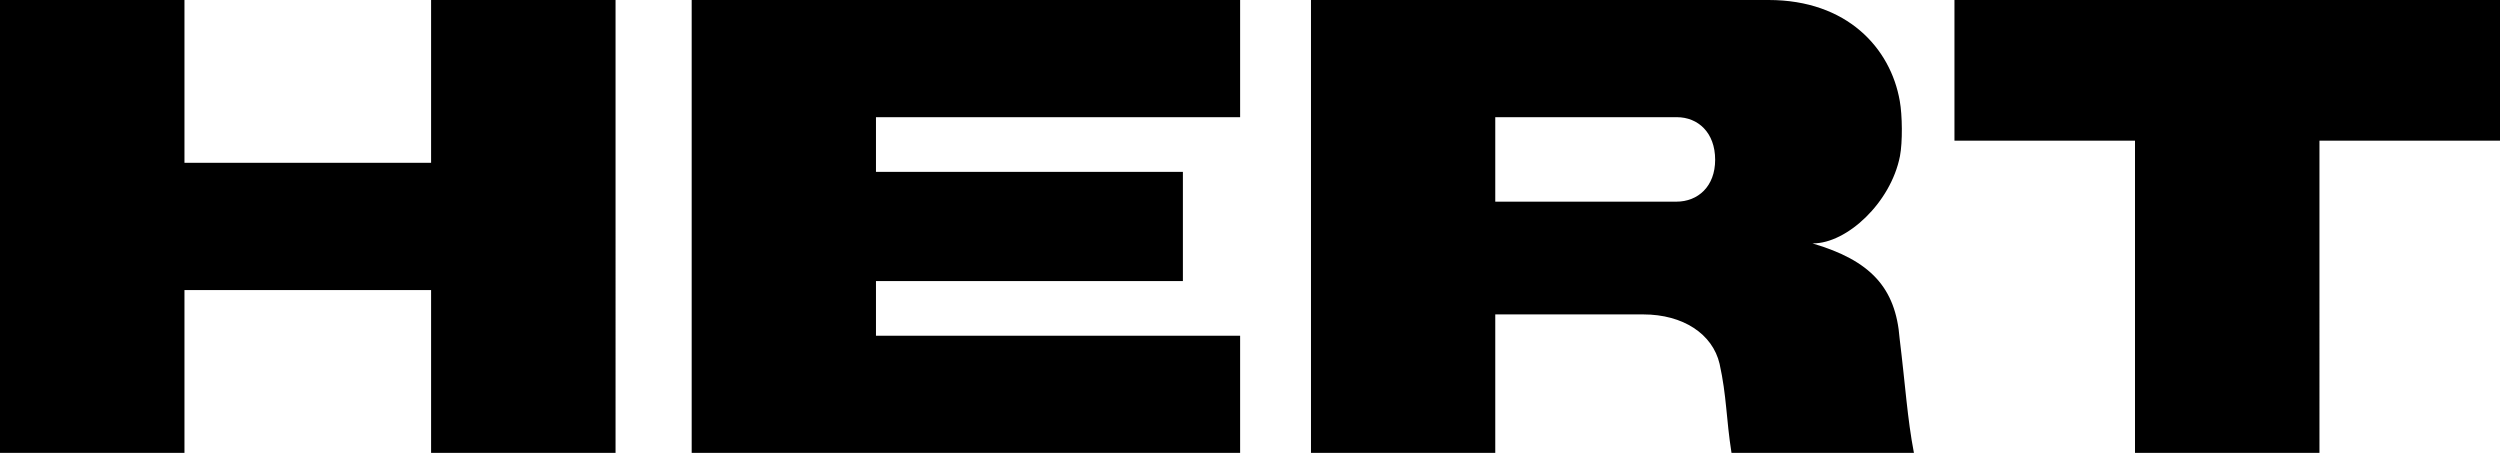
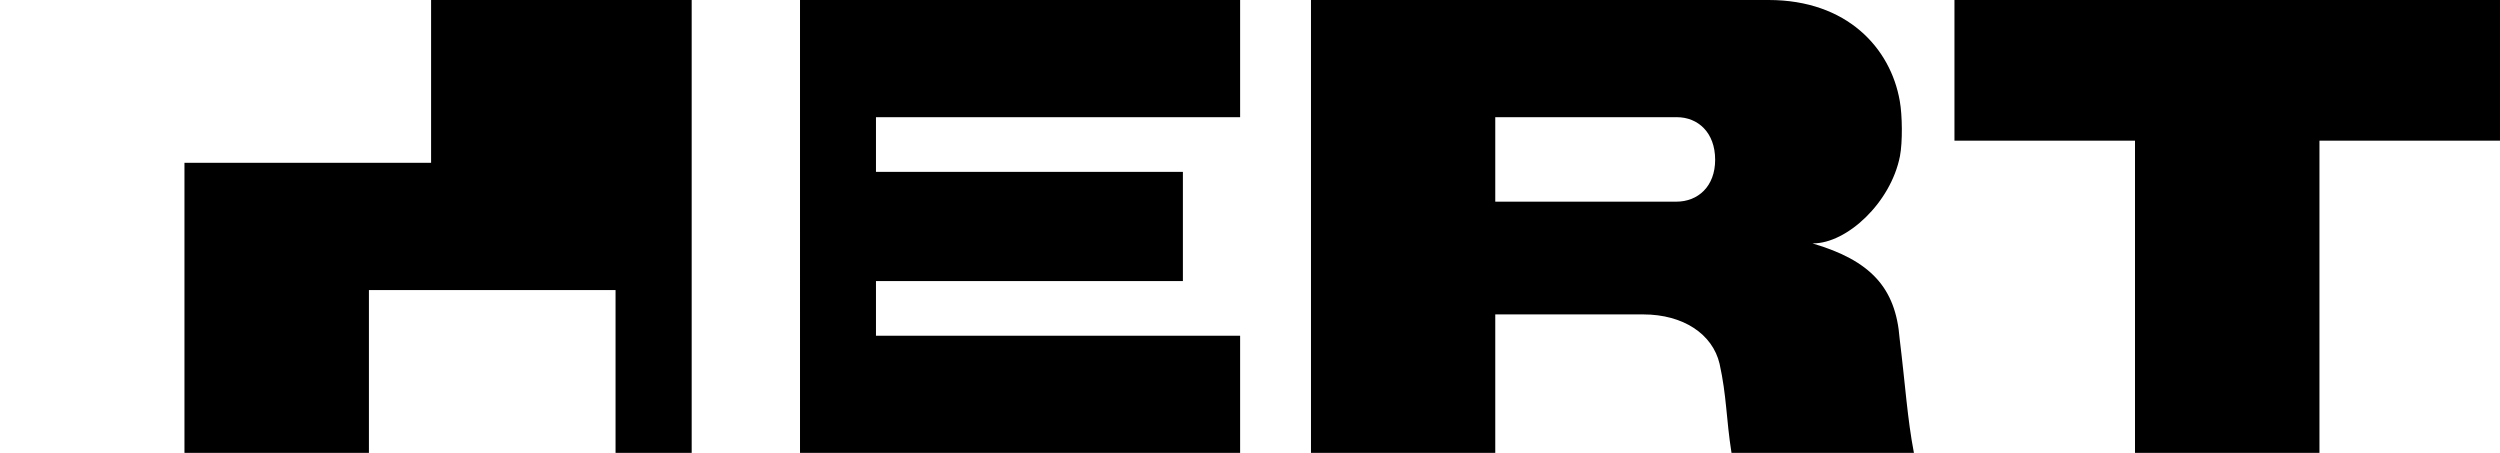
<svg xmlns="http://www.w3.org/2000/svg" xml:space="preserve" width="554.767" height="100.499" style="shape-rendering:geometricPrecision;text-rendering:geometricPrecision;image-rendering:optimizeQuality;fill-rule:evenodd;clip-rule:evenodd" viewBox="0 0 14678 2659">
  <defs>
    <style>.fil0{fill:#000}</style>
  </defs>
  <g id="Layer_x0020_1">
    <g id="_2958328840336">
-       <path class="fil0" d="M10641 1429h4c198 0 456-238 510-512 16-83 14-241-1-324-54-311-310-593-770-593H7697v2659h1082v-813h869c234 0 407 115 448 290 42 190 38 319 70 523h1071c-39-204-50-395-84-672-23-298-171-458-512-558zm-799-245H8779V688h1066c124 0 225 90 225 250 0 157-101 246-228 246zM11475 0v826h1060v1833h1083V826h1060V0h-3203zM4061 2659h3220v-688H5143v-321h1802v-641H5143V688h2138V0H4061zM2531 956H1083V0H0v2659h1083v-956h1448v956h1083V0H2531z" />
+       <path class="fil0" d="M10641 1429h4c198 0 456-238 510-512 16-83 14-241-1-324-54-311-310-593-770-593H7697v2659h1082v-813h869c234 0 407 115 448 290 42 190 38 319 70 523h1071c-39-204-50-395-84-672-23-298-171-458-512-558zm-799-245H8779V688h1066c124 0 225 90 225 250 0 157-101 246-228 246zM11475 0v826h1060v1833h1083V826h1060V0h-3203zM4061 2659h3220v-688H5143v-321h1802v-641H5143V688h2138V0H4061zM2531 956H1083V0v2659h1083v-956h1448v956h1083V0H2531z" />
    </g>
  </g>
</svg>